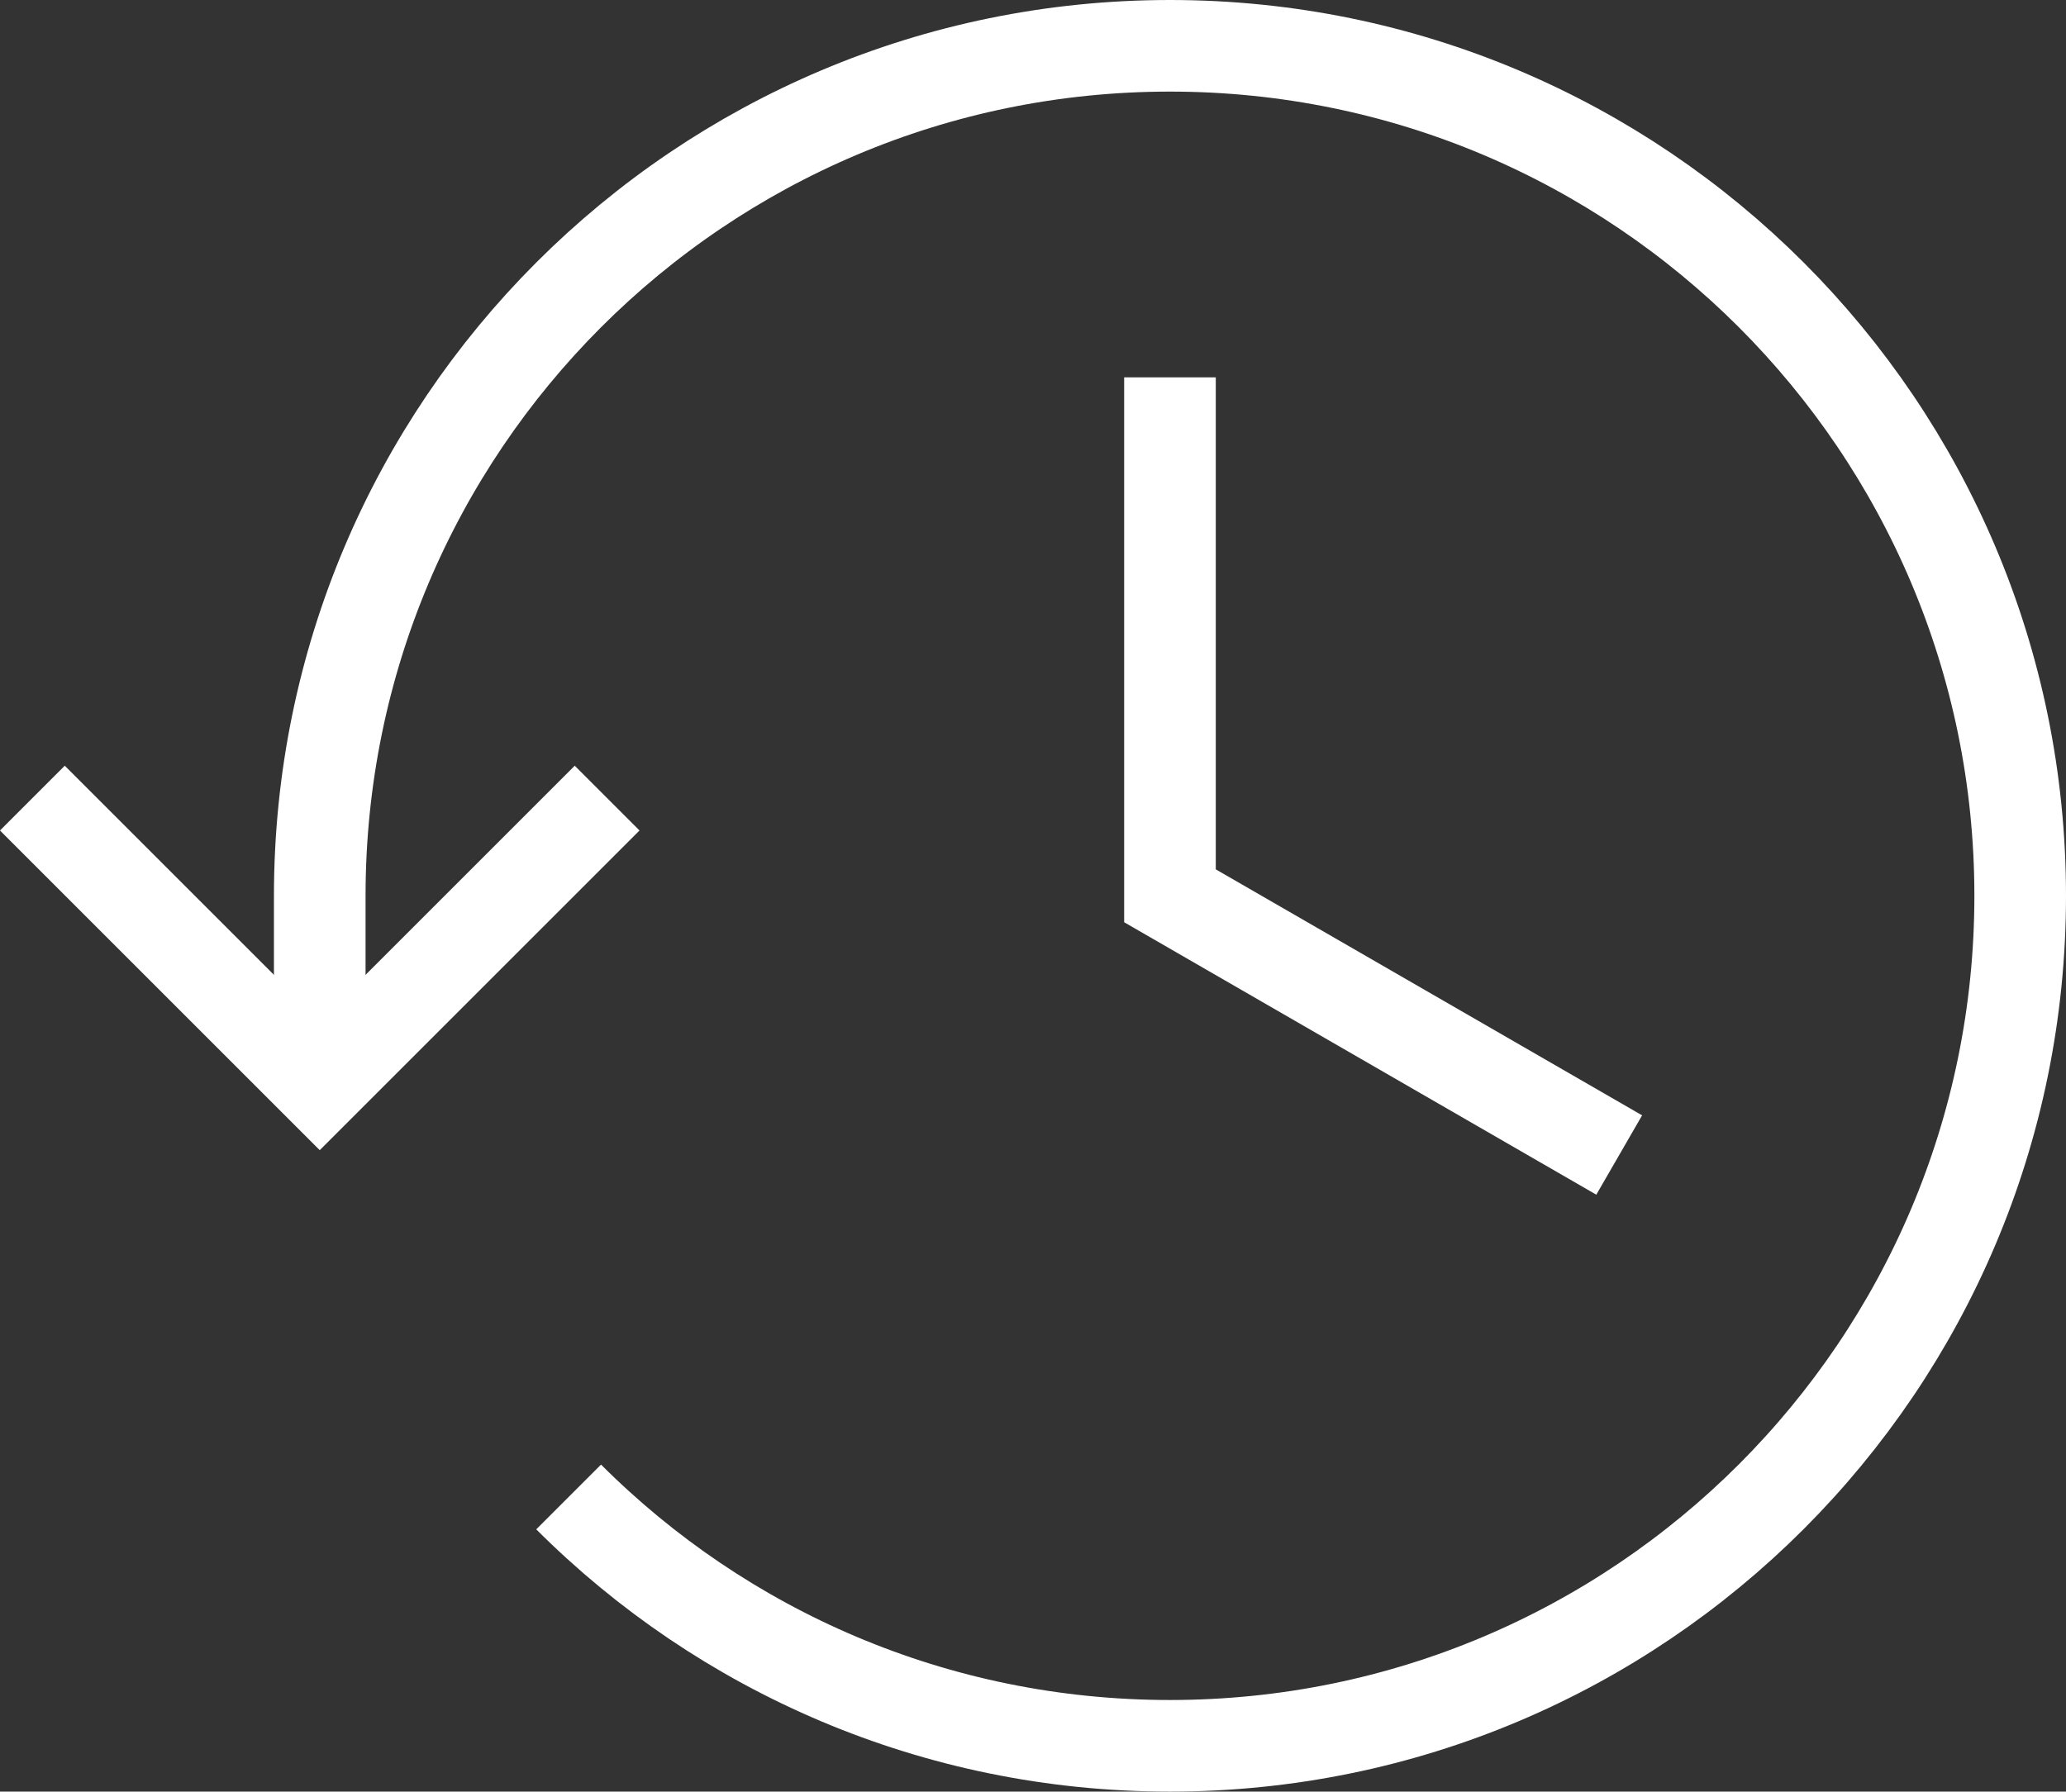
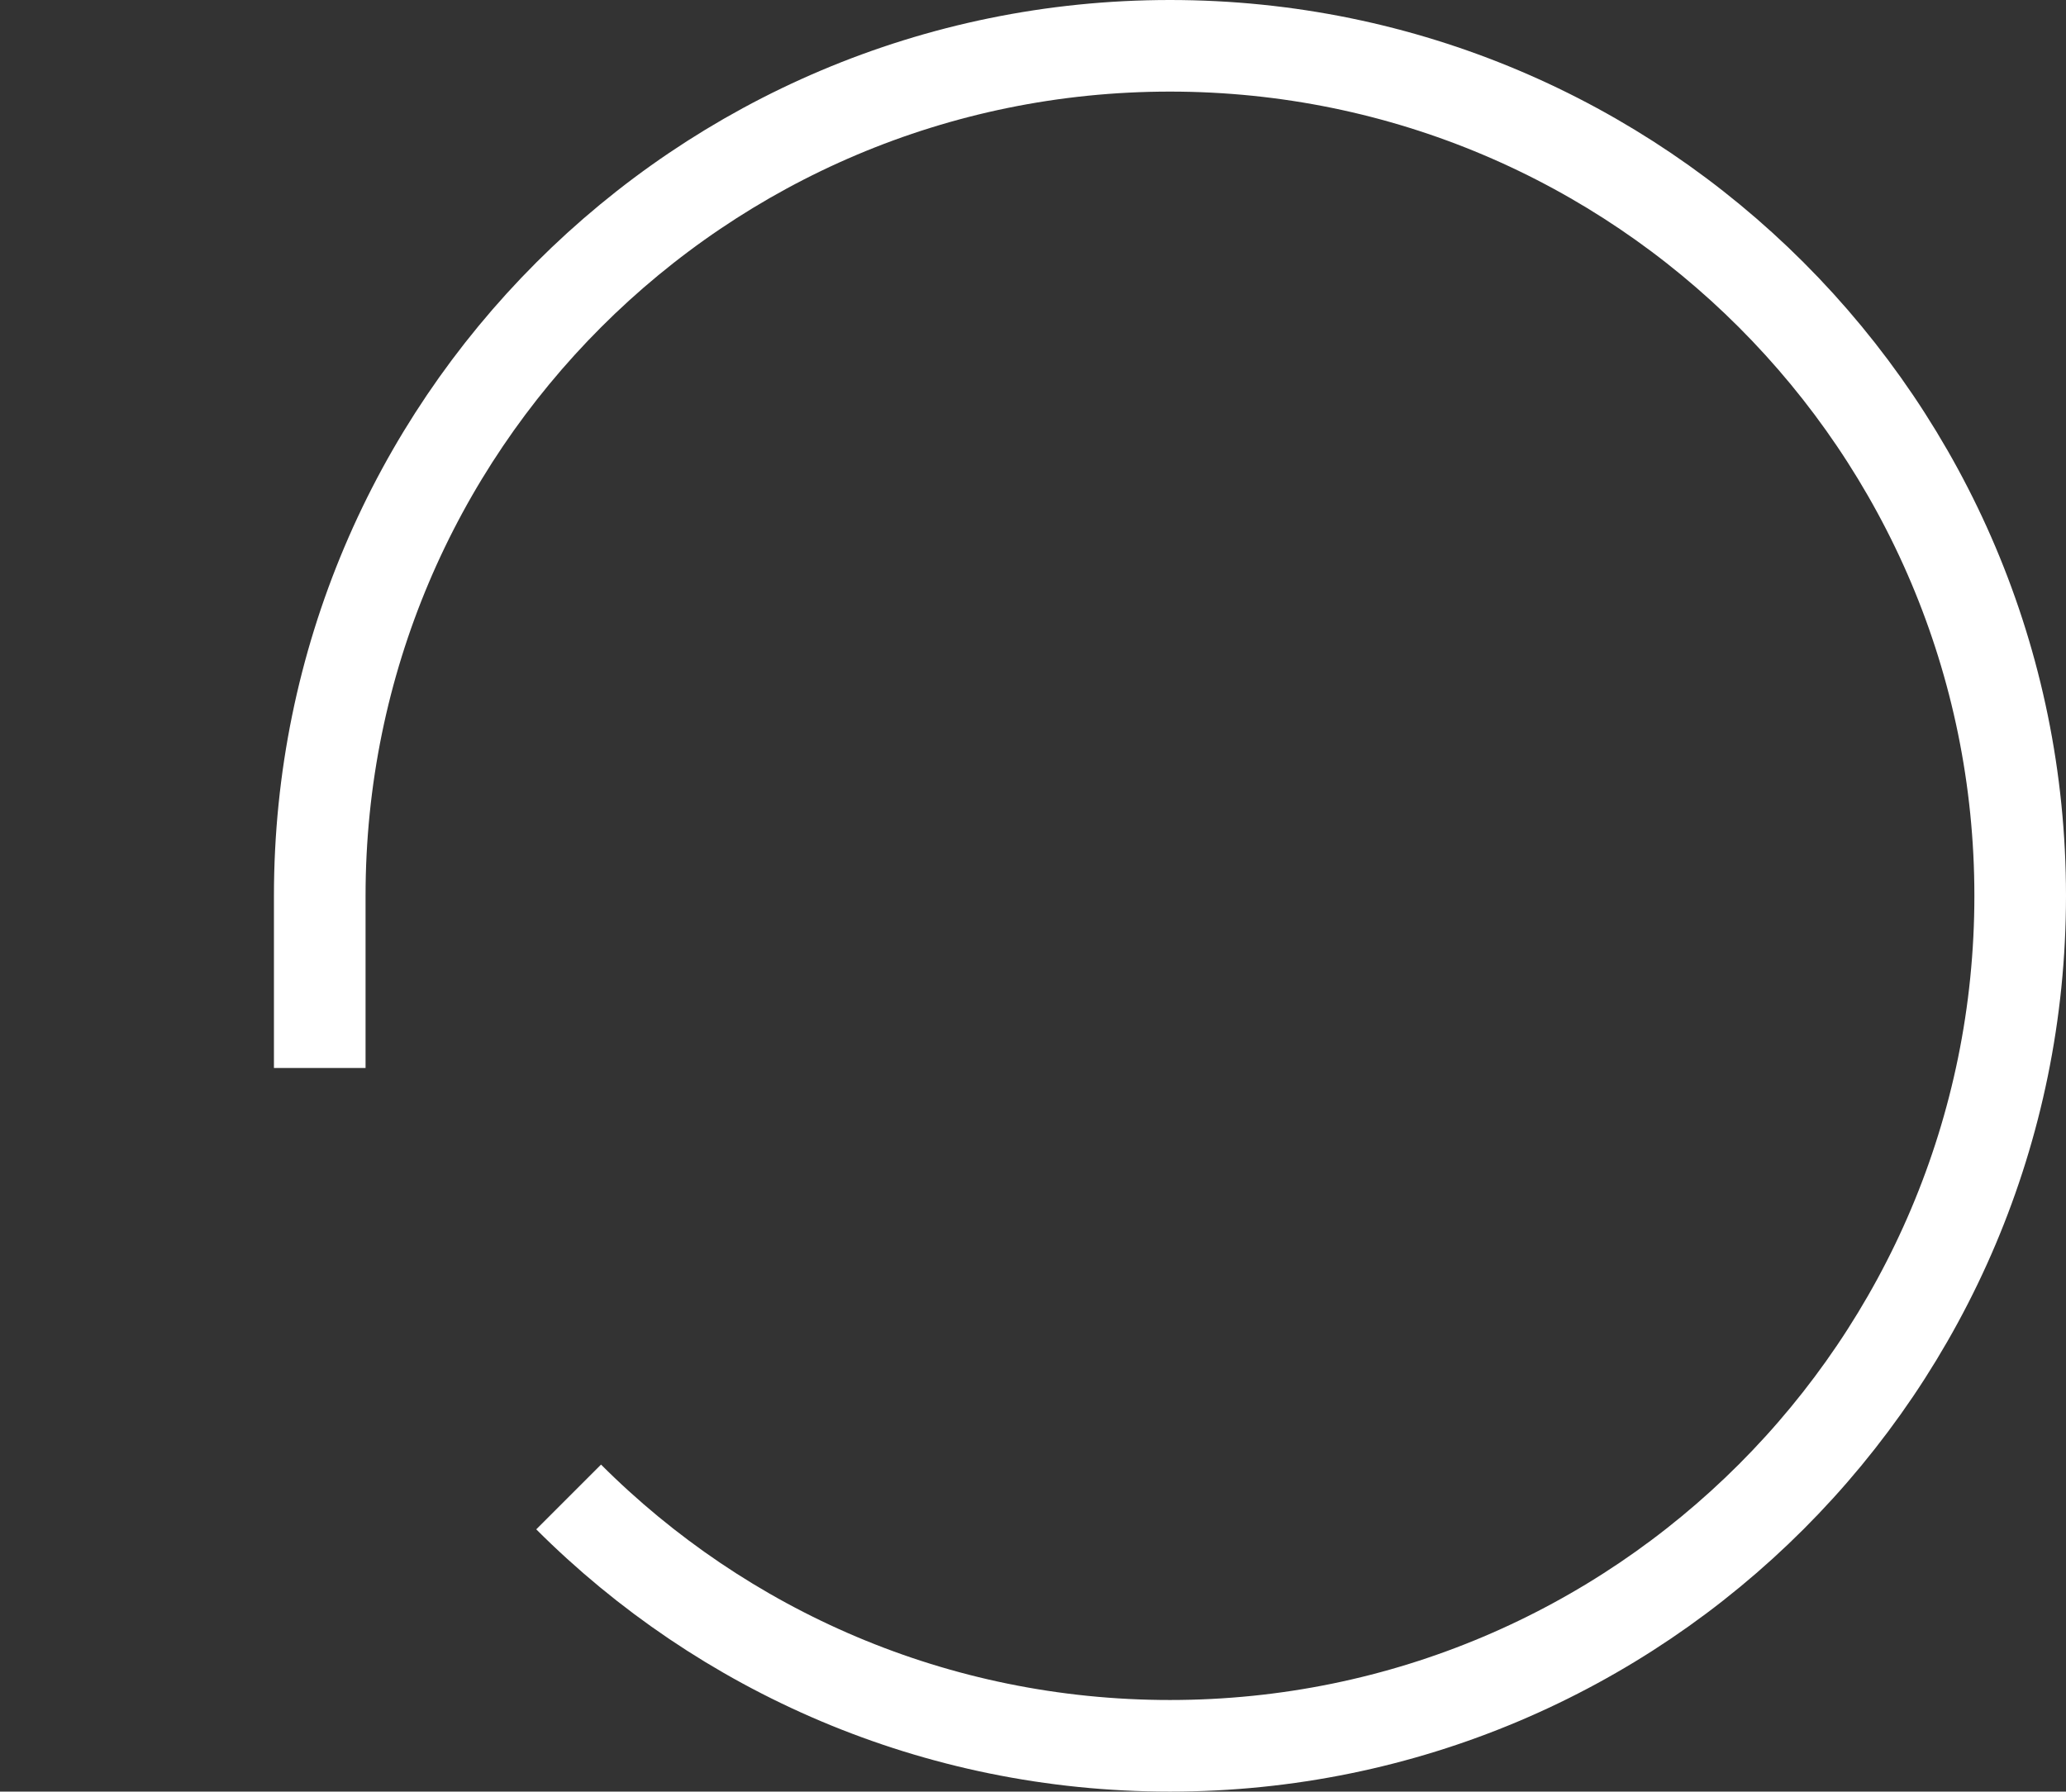
<svg xmlns="http://www.w3.org/2000/svg" id="Calque_2" viewBox="0 0 67.65 58.68">
  <rect x="0" y="0" width="67.65" height="58.68" fill="#333333" stroke="none" />
  <defs>
    <style>.cls-1{fill:none;stroke:#fff;stroke-miterlimit:10;stroke-width:3px;}</style>
  </defs>
  <g id="_Calque_">
    <g>
      <path class="cls-1" d="M18.62,49.03c5.04,5.04,12,8.15,19.69,8.15,15.38,0,27.84-12.47,27.84-27.84S53.69,1.5,38.31,1.5,10.47,13.97,10.47,29.34v5.64" />
-       <polyline class="cls-1" points="53.02 37.83 38.31 29.34 38.31 12.36" />
-       <polyline class="cls-1" points="1.06 26.14 10.47 35.55 19.88 26.14" />
    </g>
  </g>
</svg>